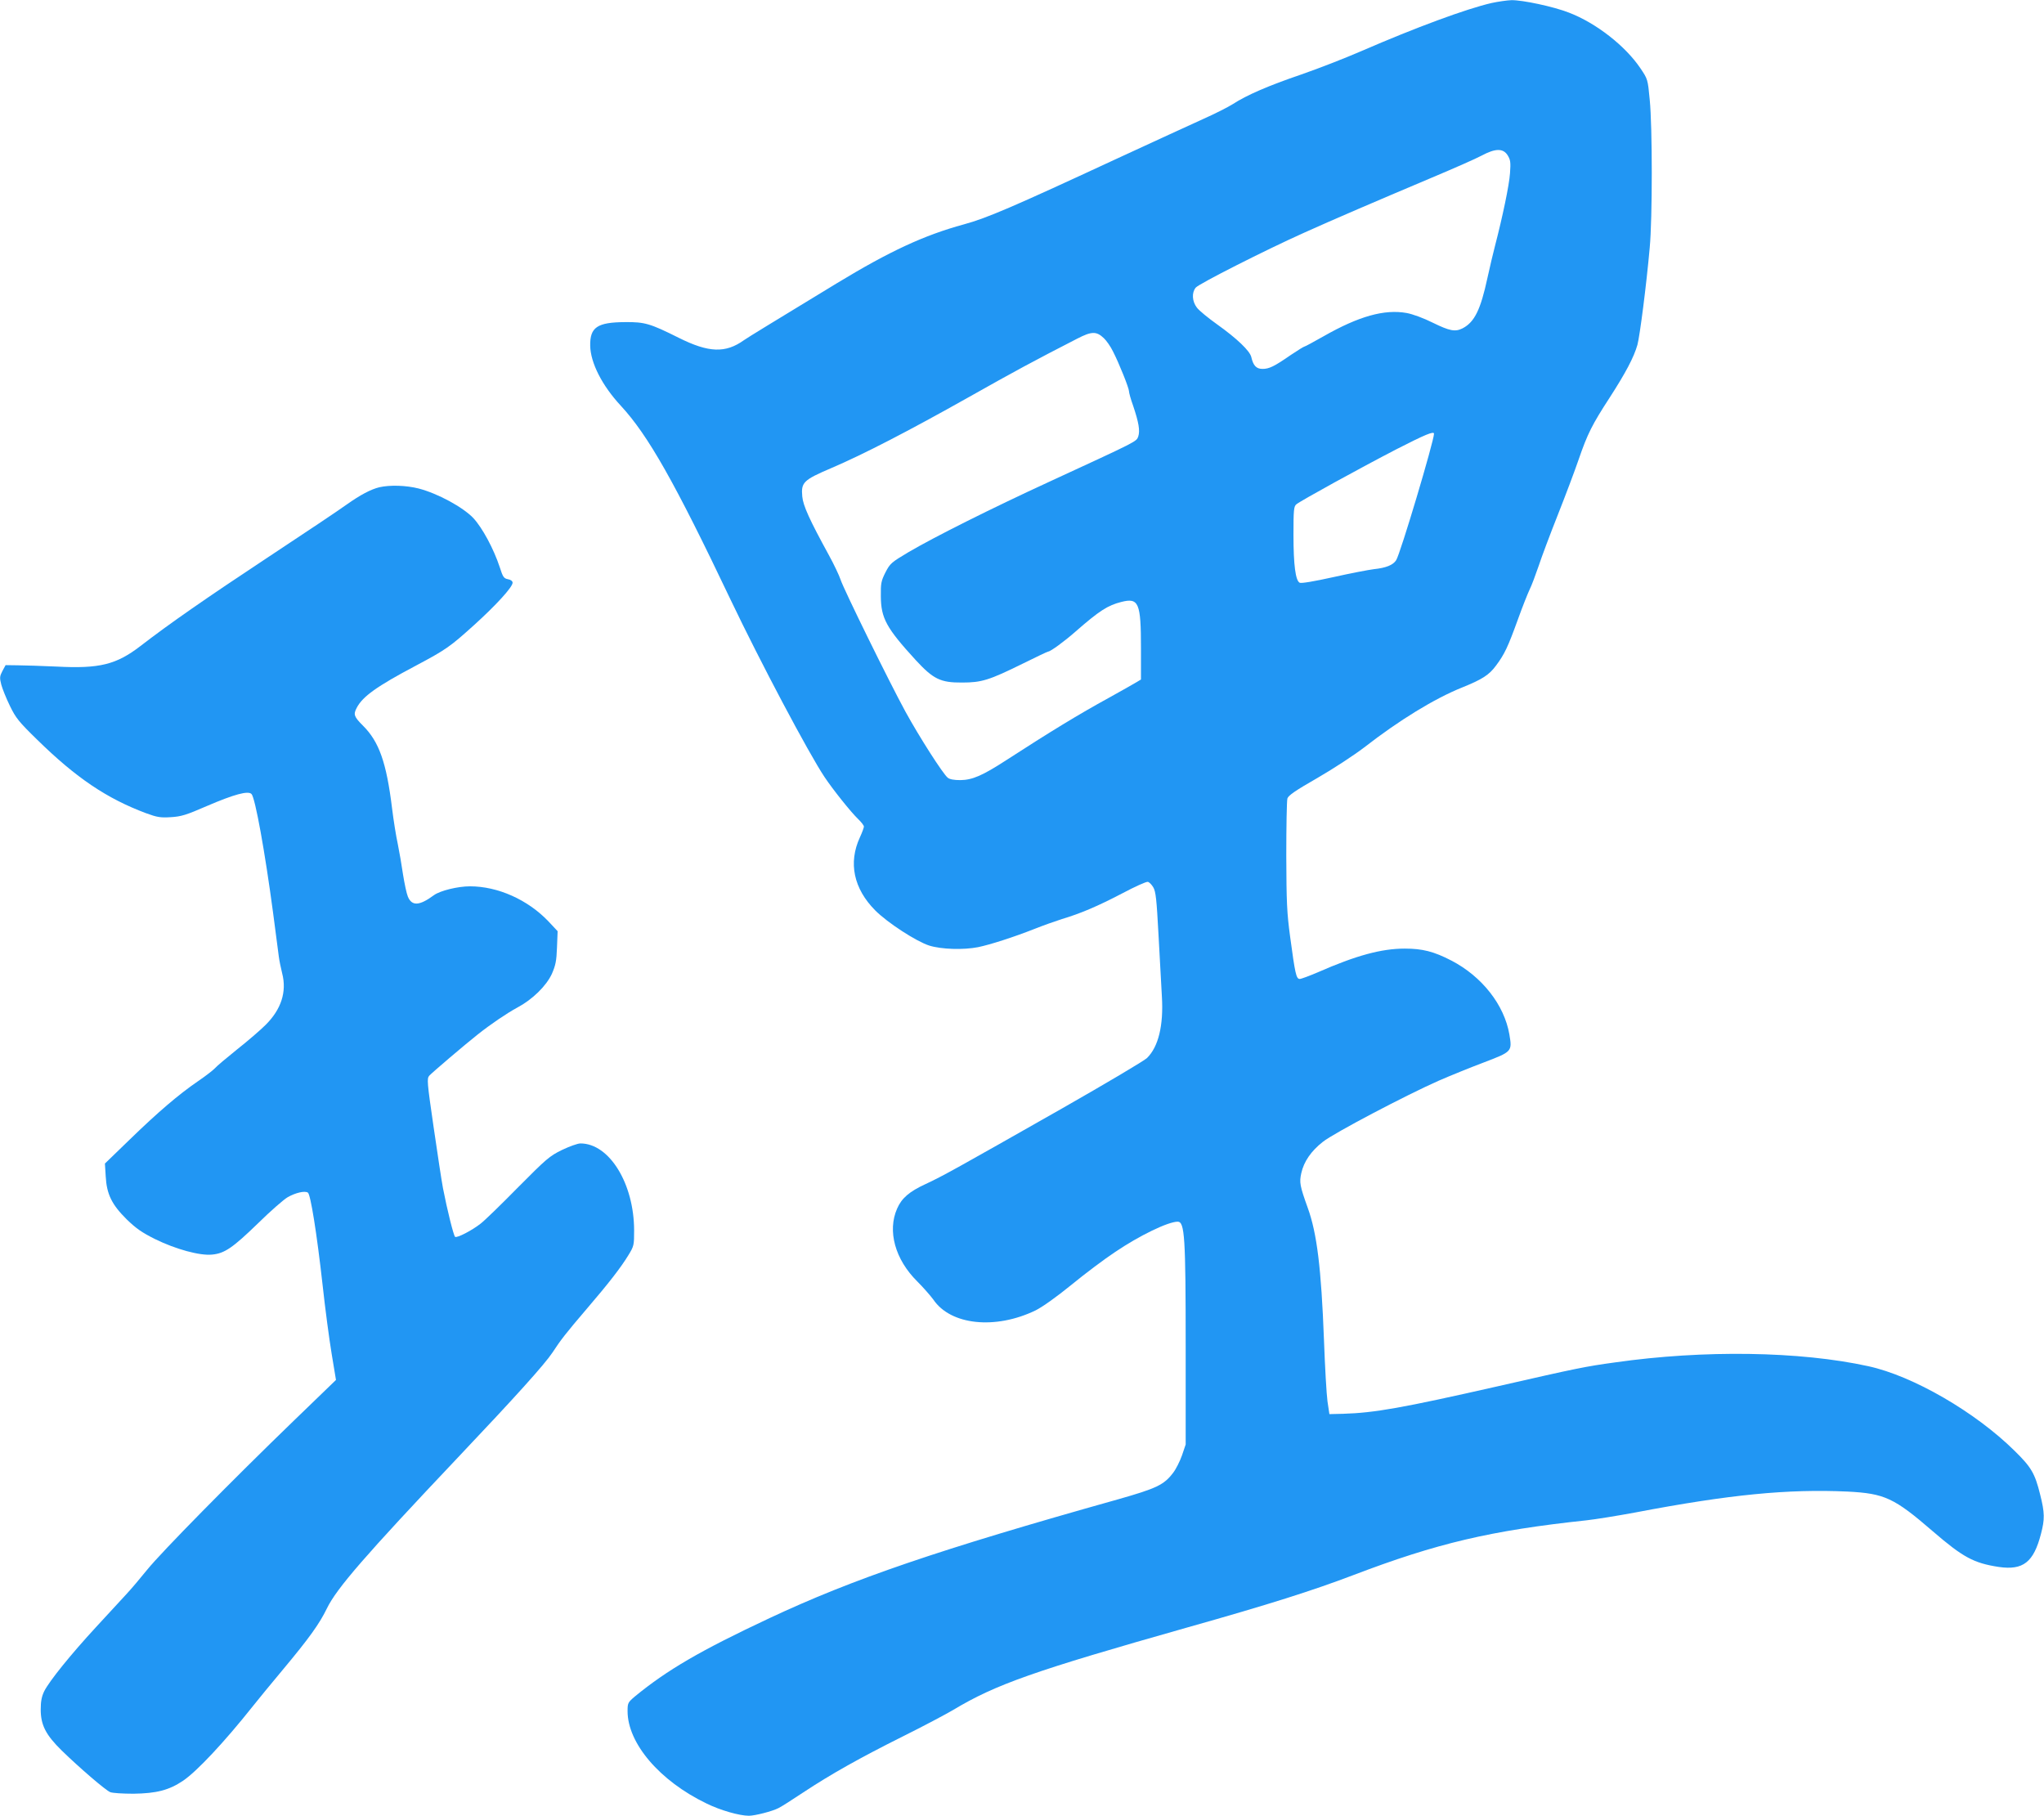
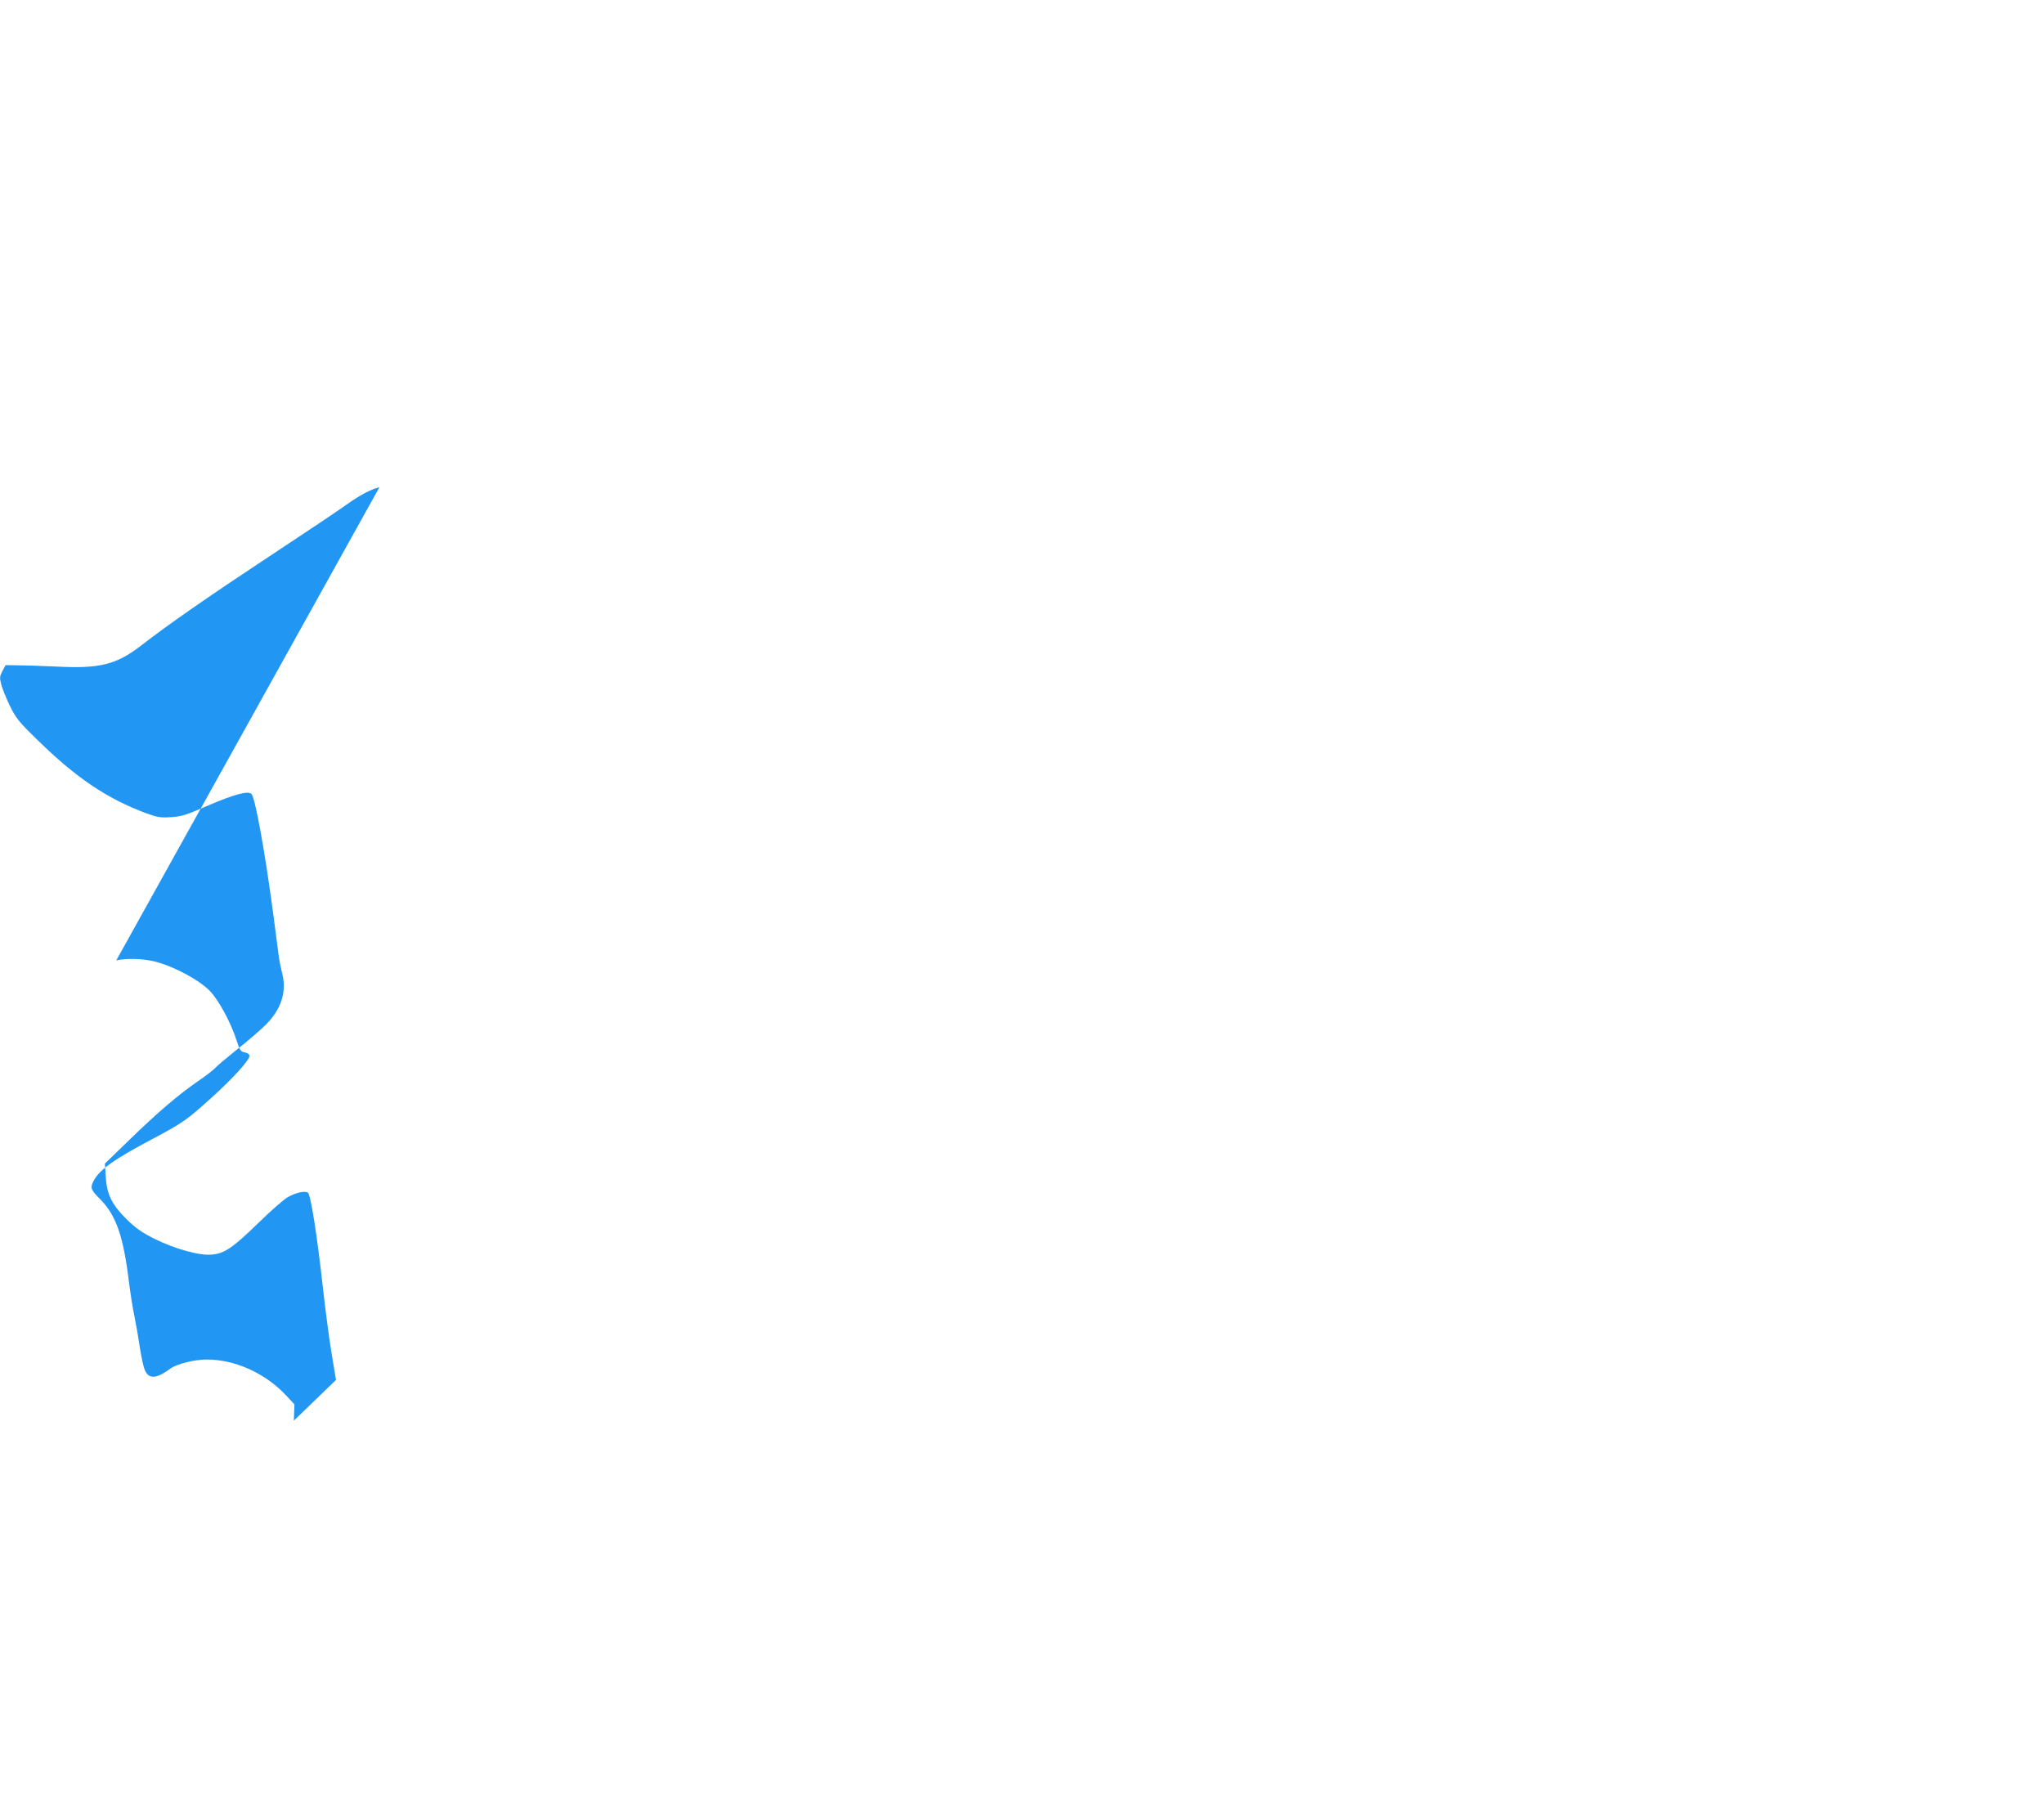
<svg xmlns="http://www.w3.org/2000/svg" version="1.0" width="1280pt" height="1137pt" viewBox="0 0 1280 1137" preserveAspectRatio="xMidYMid meet">
  <g transform="translate(0,1137) scale(0.1,-0.1)" fill="#2196f3" stroke="none">
-     <path d="M9340 11351 c-157 -36 -474 -153 -815 -301 -99 -43 -268 -109 -375 -146 -208 -71 -342 -129 -430 -186 -30 -19 -113 -61 -185 -93 -71 -32 -321 -147 -555 -255 -638 -296 -800 -366 -944 -405 -249 -68 -463 -167 -796 -369 -406 -247 -554 -337 -581 -356 -116 -83 -221 -79 -409 15 -180 90 -213 99 -335 98 -175 -1 -221 -32 -219 -148 2 -107 74 -249 192 -376 170 -184 336 -476 687 -1214 187 -392 488 -960 588 -1110 54 -81 167 -222 211 -264 20 -19 36 -40 36 -47 0 -6 -11 -37 -25 -67 -74 -160 -39 -322 96 -458 78 -78 257 -194 338 -220 77 -24 214 -28 306 -10 77 16 223 63 350 113 55 22 134 50 175 63 117 35 223 80 378 161 79 42 150 74 160 72 9 -2 24 -17 34 -34 16 -27 21 -76 33 -300 8 -148 18 -321 21 -384 11 -182 -22 -315 -93 -385 -17 -17 -257 -159 -534 -317 -655 -372 -746 -423 -854 -473 -100 -46 -149 -88 -177 -153 -62 -140 -13 -319 127 -457 38 -38 83 -90 100 -113 108 -160 388 -189 639 -68 44 22 130 83 226 161 85 70 208 162 273 205 152 103 332 190 392 190 44 0 50 -96 50 -780 l0 -615 -23 -68 c-13 -37 -38 -87 -56 -110 -57 -75 -103 -97 -346 -166 -1129 -317 -1657 -498 -2180 -743 -433 -203 -642 -325 -843 -490 -45 -38 -47 -42 -47 -93 0 -201 201 -437 494 -578 87 -43 207 -77 266 -77 37 0 147 28 185 48 17 8 86 52 155 98 174 115 354 216 624 351 127 63 268 138 314 165 268 161 507 245 1467 517 511 144 785 231 1040 328 525 200 861 279 1460 343 55 6 192 28 305 49 593 113 955 148 1330 131 232 -12 291 -39 534 -249 189 -163 256 -199 413 -223 152 -22 218 29 264 207 24 92 24 131 -5 246 -33 133 -55 171 -160 274 -246 243 -636 469 -916 530 -428 94 -1030 103 -1585 24 -189 -26 -233 -35 -737 -150 -600 -136 -770 -166 -968 -172 l-85 -2 -12 80 c-6 44 -16 217 -22 385 -17 448 -44 667 -101 825 -50 139 -54 161 -41 219 16 72 61 138 135 196 67 54 526 295 726 383 69 30 194 81 279 113 181 69 181 69 163 177 -32 185 -172 363 -363 462 -110 57 -181 75 -292 75 -146 0 -305 -43 -546 -149 -52 -22 -102 -41 -112 -41 -22 0 -29 35 -60 265 -20 148 -23 214 -24 505 0 184 3 346 7 360 6 19 49 49 187 128 99 57 230 143 293 191 221 172 442 307 614 376 126 51 169 78 213 138 53 71 74 116 136 287 29 81 63 166 75 191 12 24 36 89 55 144 18 55 72 199 120 320 48 121 107 278 131 348 55 160 84 218 194 387 100 155 152 253 174 331 15 56 56 373 77 609 17 179 17 758 0 925 -12 129 -13 130 -58 197 -94 140 -278 284 -448 349 -97 38 -291 79 -360 78 -27 -1 -84 -9 -125 -18z m101 -953 c18 -29 20 -44 15 -113 -5 -74 -46 -270 -94 -455 -11 -41 -32 -131 -47 -199 -43 -200 -81 -278 -156 -317 -46 -23 -80 -17 -186 35 -58 29 -126 54 -164 61 -139 25 -300 -20 -521 -146 -62 -35 -115 -64 -119 -64 -4 0 -43 -24 -86 -53 -104 -72 -135 -87 -177 -87 -38 0 -58 20 -70 74 -9 39 -91 117 -213 204 -56 40 -114 87 -128 106 -30 39 -33 94 -7 125 20 24 434 234 677 343 193 87 438 192 800 345 138 58 279 120 314 139 86 46 134 46 162 2z m-2528 -1146 c16 -15 42 -52 57 -83 38 -74 100 -229 100 -249 0 -9 11 -50 26 -91 35 -104 44 -156 32 -192 -12 -33 -1 -27 -558 -284 -365 -168 -716 -344 -880 -440 -109 -65 -116 -71 -145 -127 -27 -54 -30 -68 -29 -150 1 -137 34 -198 219 -400 110 -119 155 -141 290 -140 123 0 170 15 381 119 83 41 154 75 158 75 14 0 102 64 171 125 150 131 201 164 288 186 108 27 122 -5 122 -291 l0 -195 -30 -18 c-16 -10 -93 -53 -170 -96 -190 -104 -370 -214 -645 -392 -148 -96 -211 -123 -286 -124 -40 0 -67 5 -79 15 -30 24 -179 257 -265 414 -101 185 -387 767 -406 826 -8 25 -41 95 -74 155 -120 219 -161 309 -166 366 -8 88 6 103 182 178 199 85 482 231 864 446 282 159 402 224 675 364 91 47 121 48 168 3z m2067 -598 c0 -45 -211 -753 -237 -792 -19 -30 -63 -48 -139 -56 -33 -4 -148 -26 -255 -50 -122 -27 -200 -40 -210 -35 -26 13 -39 111 -39 299 0 156 2 179 18 192 26 22 401 228 627 345 180 92 235 115 235 97z" />
-     <path d="M2376 8319 c-54 -13 -120 -48 -206 -109 -41 -30 -259 -176 -485 -325 -395 -261 -625 -421 -805 -560 -152 -117 -257 -143 -525 -129 -93 4 -204 8 -245 8 l-75 1 -20 -37 c-17 -33 -18 -42 -7 -85 7 -26 31 -86 54 -133 37 -76 55 -99 172 -213 244 -239 435 -367 680 -459 71 -26 91 -29 156 -25 65 4 95 13 226 70 170 73 258 97 279 75 23 -23 84 -361 135 -743 16 -126 33 -250 36 -275 3 -25 13 -72 21 -105 30 -115 -6 -226 -104 -323 -32 -32 -112 -101 -178 -153 -66 -53 -129 -106 -140 -119 -11 -12 -59 -49 -106 -81 -121 -83 -251 -194 -428 -366 l-154 -149 5 -80 c6 -112 38 -177 132 -270 59 -57 95 -82 177 -123 128 -63 280 -105 357 -97 78 7 129 42 288 196 77 76 161 149 185 163 49 28 107 42 127 29 17 -11 56 -255 92 -577 16 -148 42 -343 57 -433 l27 -163 -264 -255 c-387 -374 -831 -825 -918 -933 -42 -52 -101 -122 -132 -155 -31 -34 -116 -126 -189 -205 -156 -169 -292 -337 -324 -401 -16 -33 -22 -63 -22 -115 0 -97 32 -159 132 -257 113 -110 274 -248 303 -260 14 -6 79 -10 146 -10 144 2 222 22 310 81 86 58 258 241 439 469 33 42 118 145 189 230 161 193 226 283 273 380 61 126 240 332 822 947 361 381 542 582 591 656 50 77 85 122 215 274 138 161 213 258 260 335 35 57 36 63 36 154 0 294 -155 546 -336 546 -18 0 -70 -19 -116 -41 -78 -38 -98 -56 -274 -233 -104 -106 -210 -209 -235 -228 -53 -42 -147 -91 -160 -83 -9 6 -50 170 -76 305 -9 47 -35 220 -59 385 -41 281 -42 301 -27 319 17 19 221 193 302 257 83 66 185 135 250 170 94 50 181 135 216 211 23 53 29 80 32 165 l4 102 -58 62 c-129 135 -316 219 -491 219 -76 0 -186 -27 -225 -55 -92 -68 -139 -70 -164 -9 -8 19 -21 81 -30 137 -8 56 -23 143 -33 192 -11 50 -27 151 -36 225 -35 285 -81 415 -181 515 -58 58 -62 71 -40 113 37 71 127 135 367 262 194 103 217 120 369 257 137 124 240 237 240 264 0 10 -11 19 -29 22 -26 5 -32 14 -51 74 -38 116 -110 249 -166 309 -66 69 -223 154 -342 185 -79 20 -180 23 -246 8z" />
+     <path d="M2376 8319 c-54 -13 -120 -48 -206 -109 -41 -30 -259 -176 -485 -325 -395 -261 -625 -421 -805 -560 -152 -117 -257 -143 -525 -129 -93 4 -204 8 -245 8 l-75 1 -20 -37 c-17 -33 -18 -42 -7 -85 7 -26 31 -86 54 -133 37 -76 55 -99 172 -213 244 -239 435 -367 680 -459 71 -26 91 -29 156 -25 65 4 95 13 226 70 170 73 258 97 279 75 23 -23 84 -361 135 -743 16 -126 33 -250 36 -275 3 -25 13 -72 21 -105 30 -115 -6 -226 -104 -323 -32 -32 -112 -101 -178 -153 -66 -53 -129 -106 -140 -119 -11 -12 -59 -49 -106 -81 -121 -83 -251 -194 -428 -366 l-154 -149 5 -80 c6 -112 38 -177 132 -270 59 -57 95 -82 177 -123 128 -63 280 -105 357 -97 78 7 129 42 288 196 77 76 161 149 185 163 49 28 107 42 127 29 17 -11 56 -255 92 -577 16 -148 42 -343 57 -433 l27 -163 -264 -255 l4 102 -58 62 c-129 135 -316 219 -491 219 -76 0 -186 -27 -225 -55 -92 -68 -139 -70 -164 -9 -8 19 -21 81 -30 137 -8 56 -23 143 -33 192 -11 50 -27 151 -36 225 -35 285 -81 415 -181 515 -58 58 -62 71 -40 113 37 71 127 135 367 262 194 103 217 120 369 257 137 124 240 237 240 264 0 10 -11 19 -29 22 -26 5 -32 14 -51 74 -38 116 -110 249 -166 309 -66 69 -223 154 -342 185 -79 20 -180 23 -246 8z" />
  </g>
</svg>